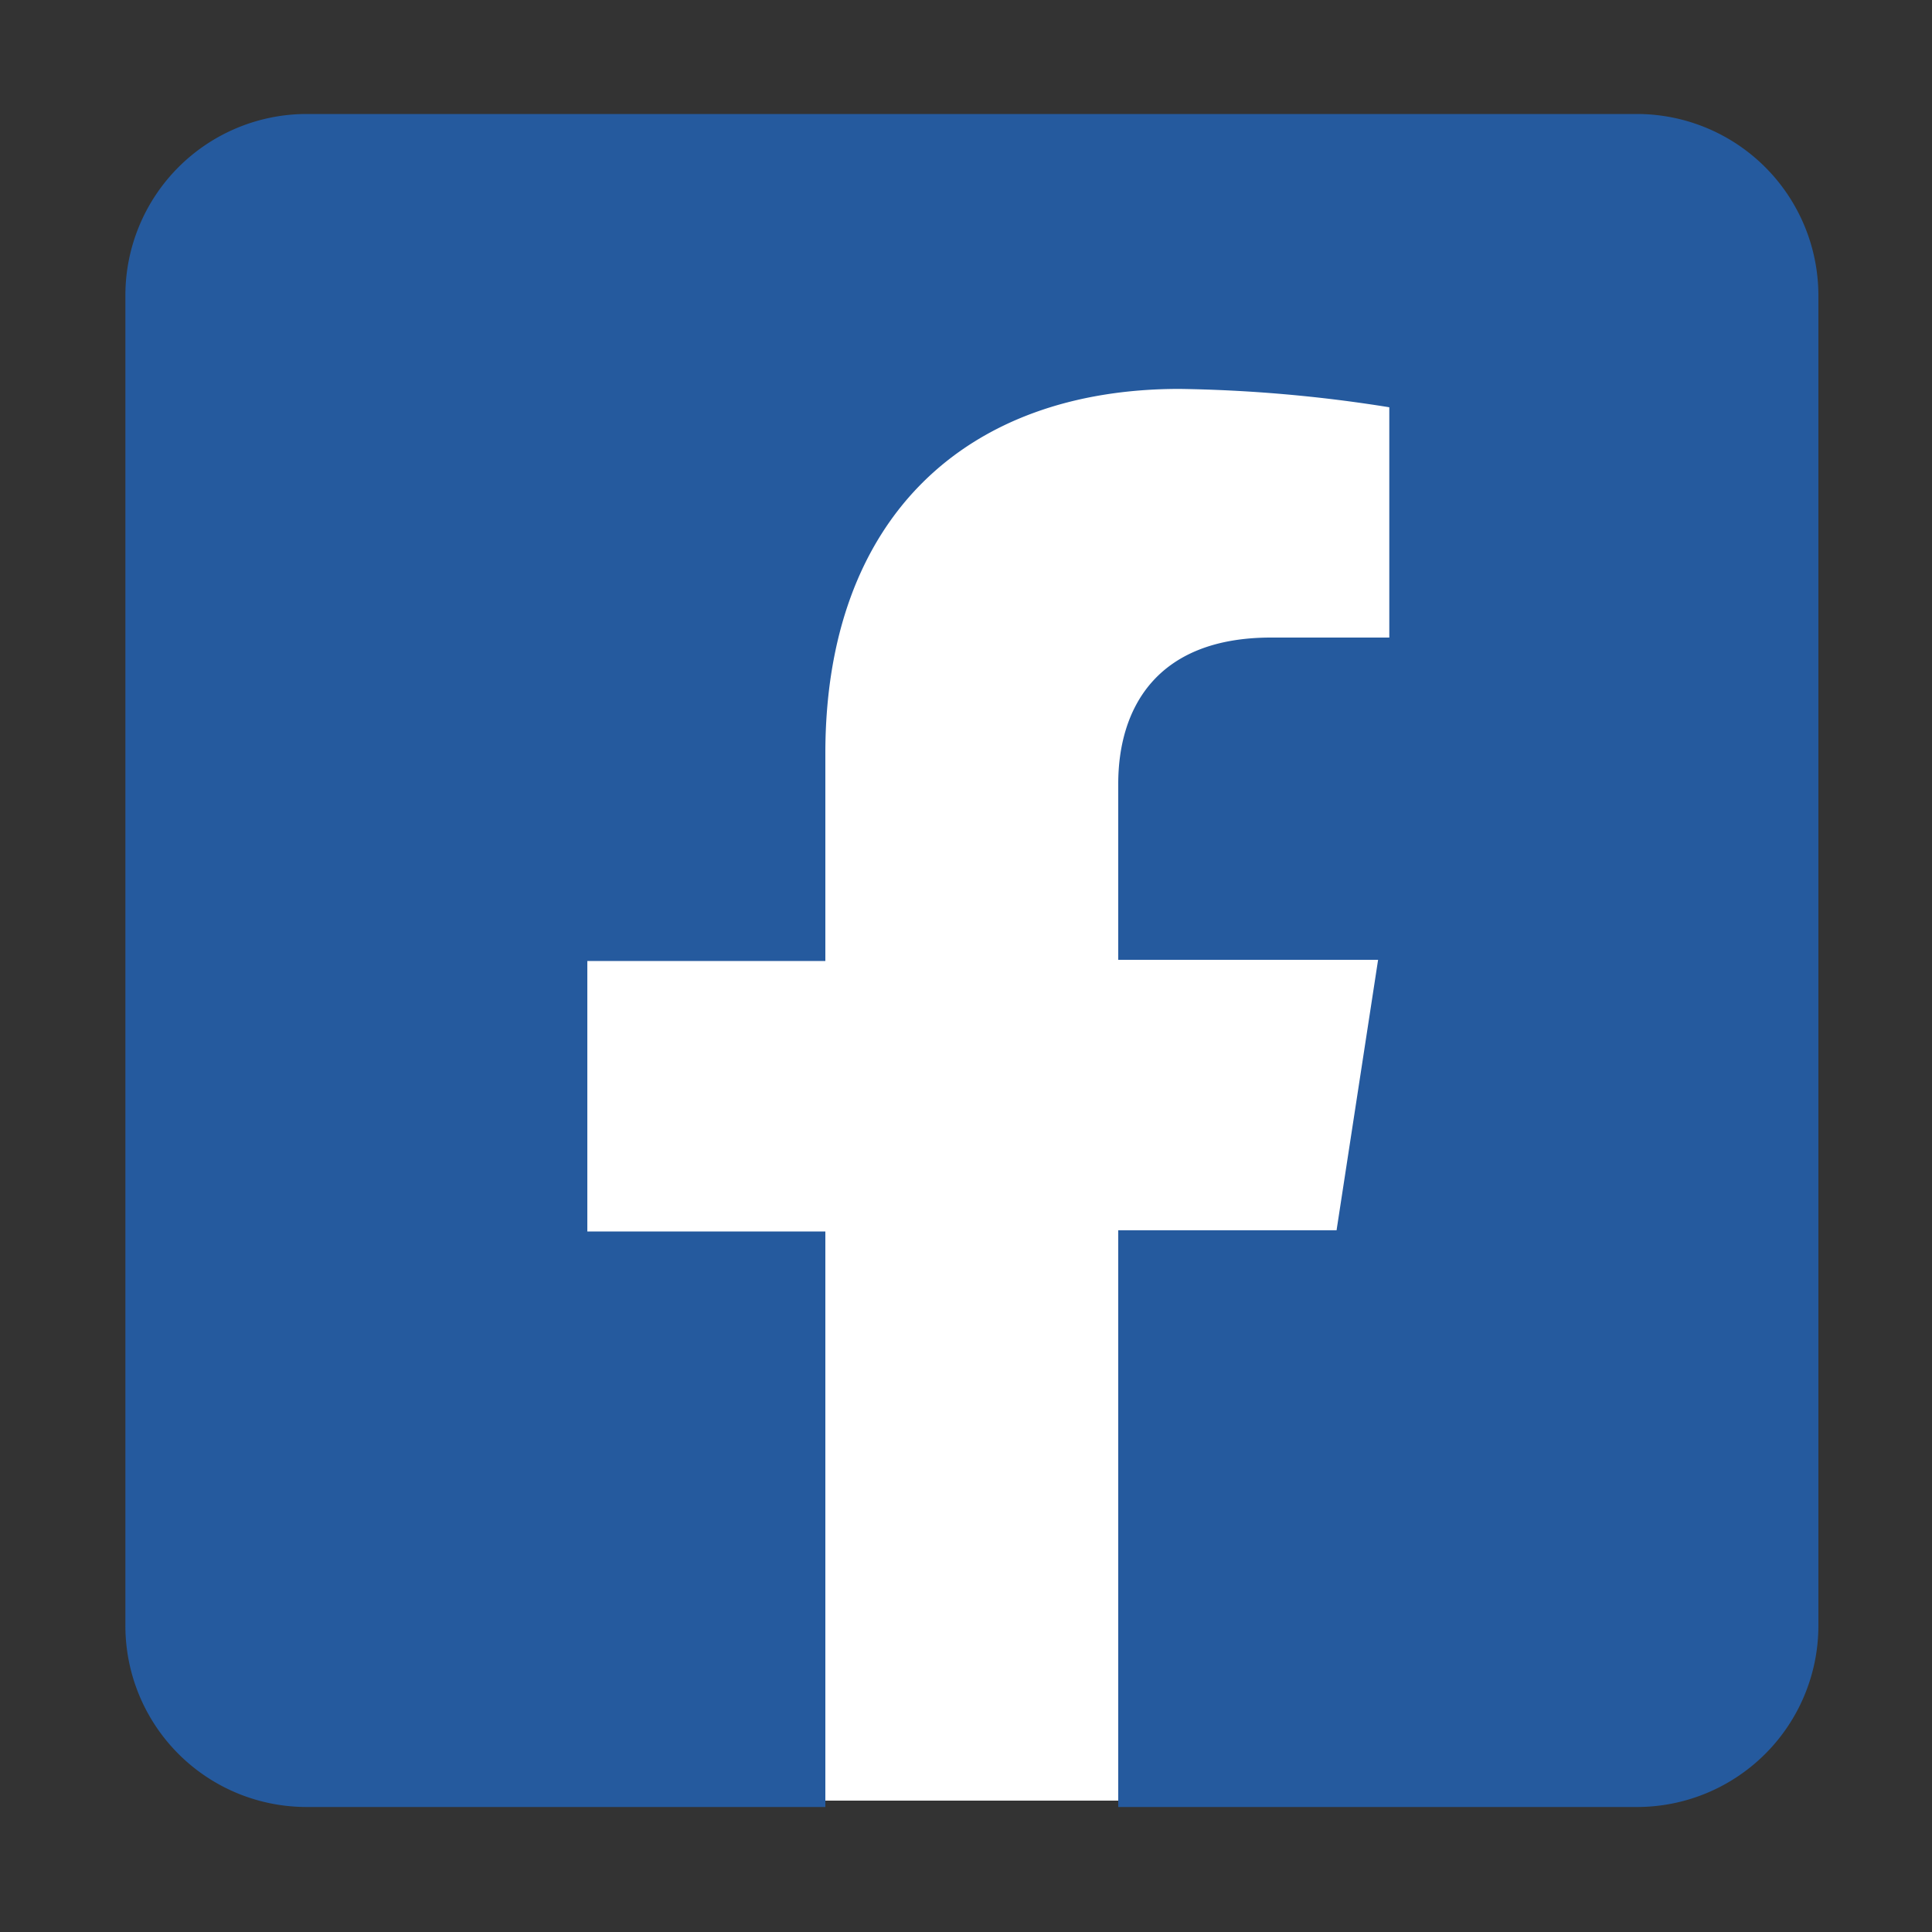
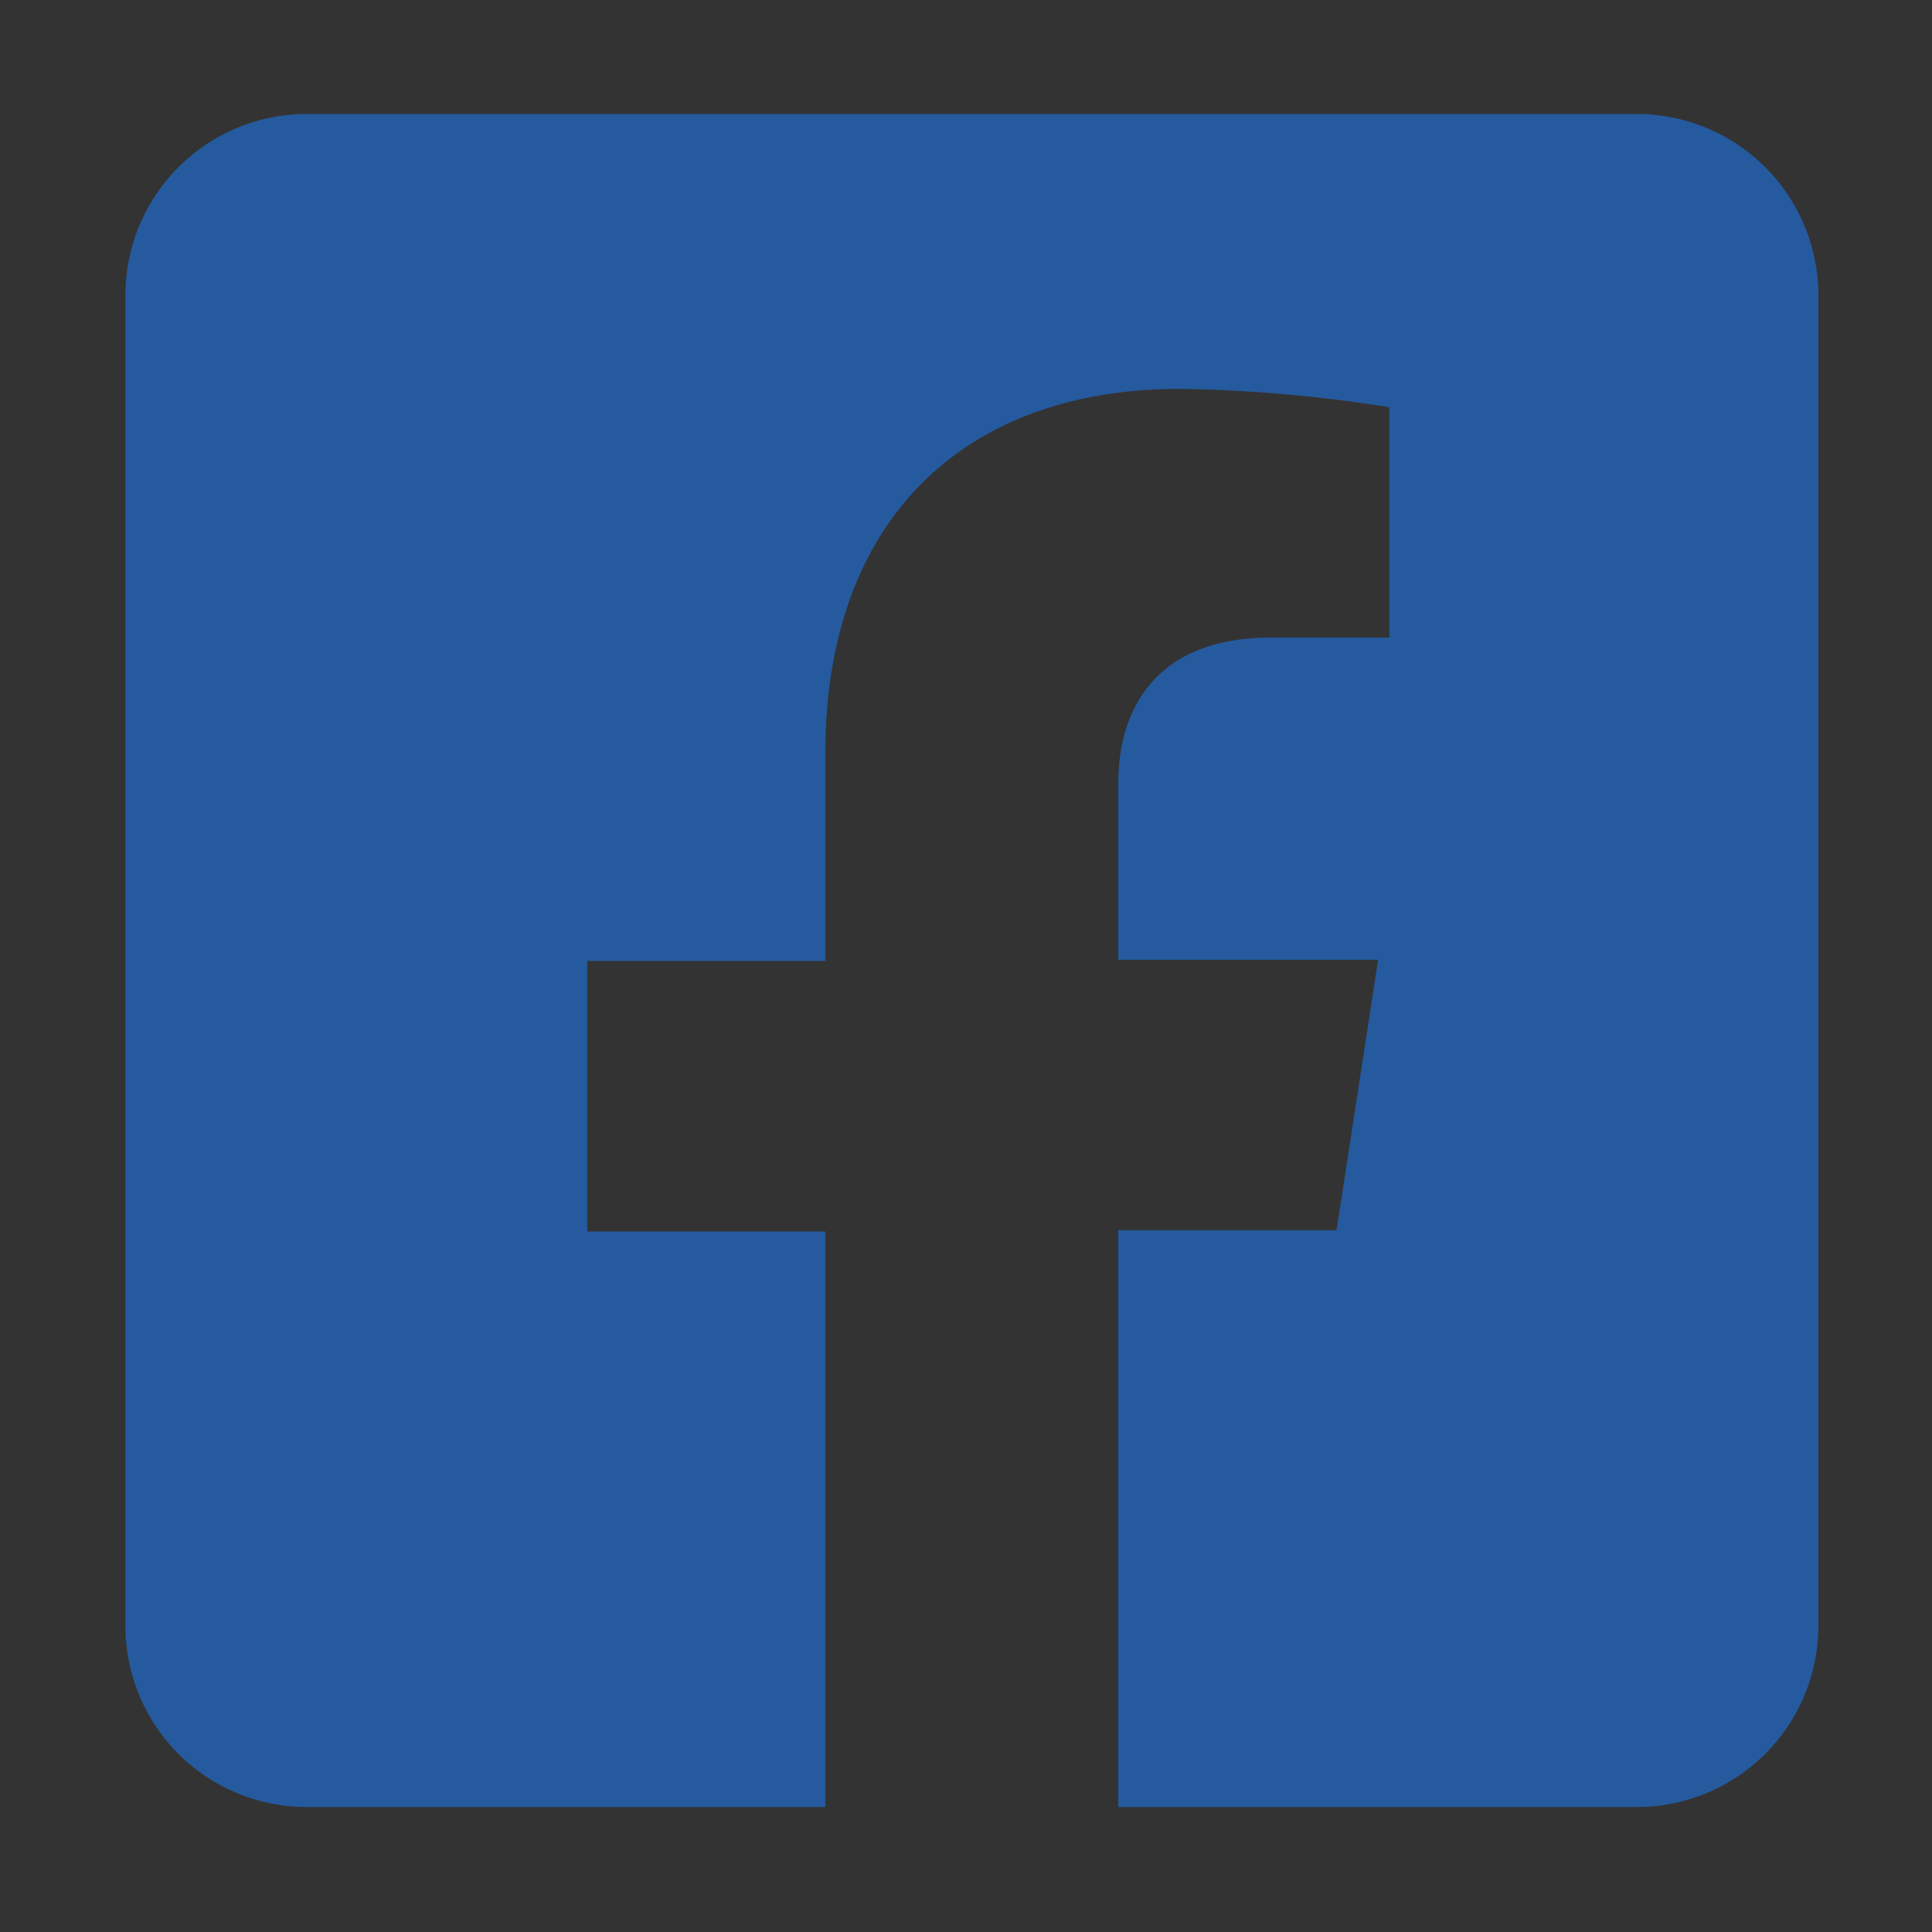
<svg xmlns="http://www.w3.org/2000/svg" id="Calque_1" data-name="Calque 1" viewBox="0 0 100 100">
  <rect x="0" y="0" width="100" height="100" fill="#333333" stroke="none" />
  <defs>
    <style>.cls-1{fill:#fff;}.cls-2{fill:#255a9e;}</style>
  </defs>
-   <rect class="cls-1" x="23.15" y="15.78" width="59.48" height="77.42" />
  <path id="Icon_awesome-facebook-square" data-name="Icon awesome-facebook-square" class="cls-2" d="M84.73,5.9H15.88a9.39,9.39,0,0,0-9.39,9.39V84.14a9.38,9.38,0,0,0,9.39,9.39H42.72V63.74H30.4v-14H42.72V39c0-12.16,7.24-18.87,18.33-18.87a74.76,74.76,0,0,1,10.86.95V33H65.79c-6,0-7.91,3.74-7.91,7.57v9.11H71.33l-2.15,14H57.88V93.53H84.73a9.39,9.39,0,0,0,9.39-9.39V15.29A9.4,9.4,0,0,0,84.73,5.9Z" />
</svg>